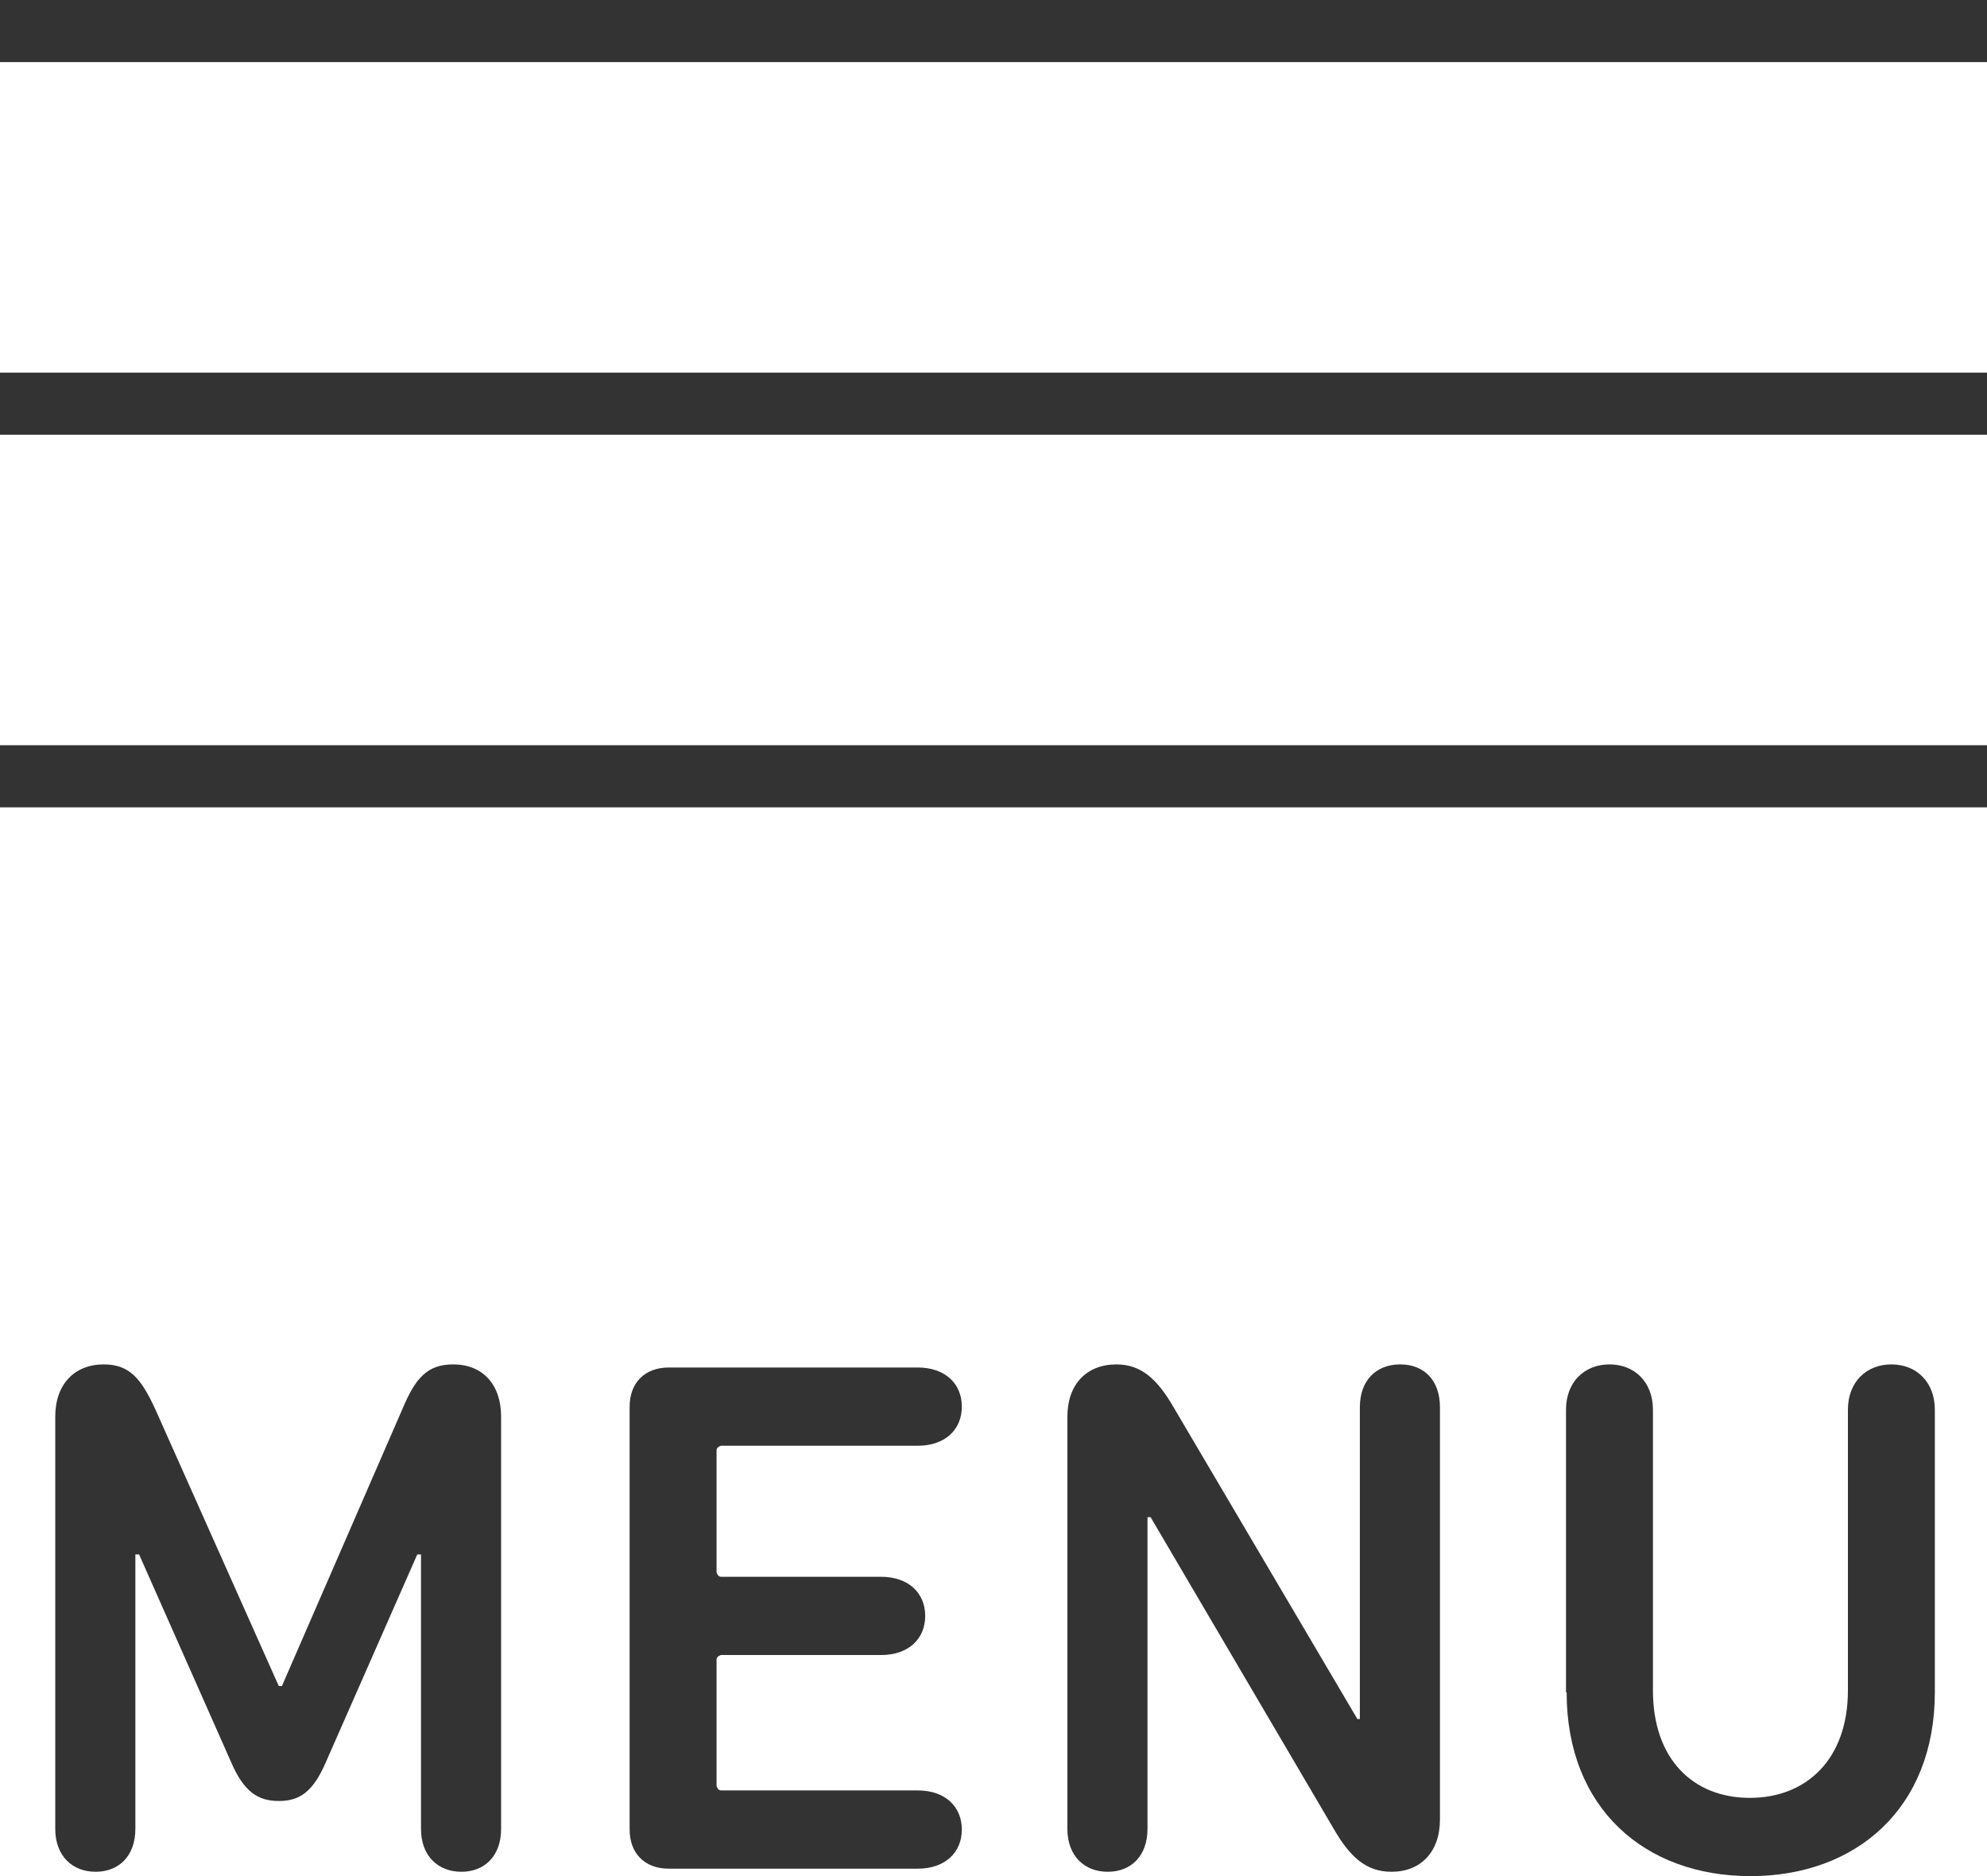
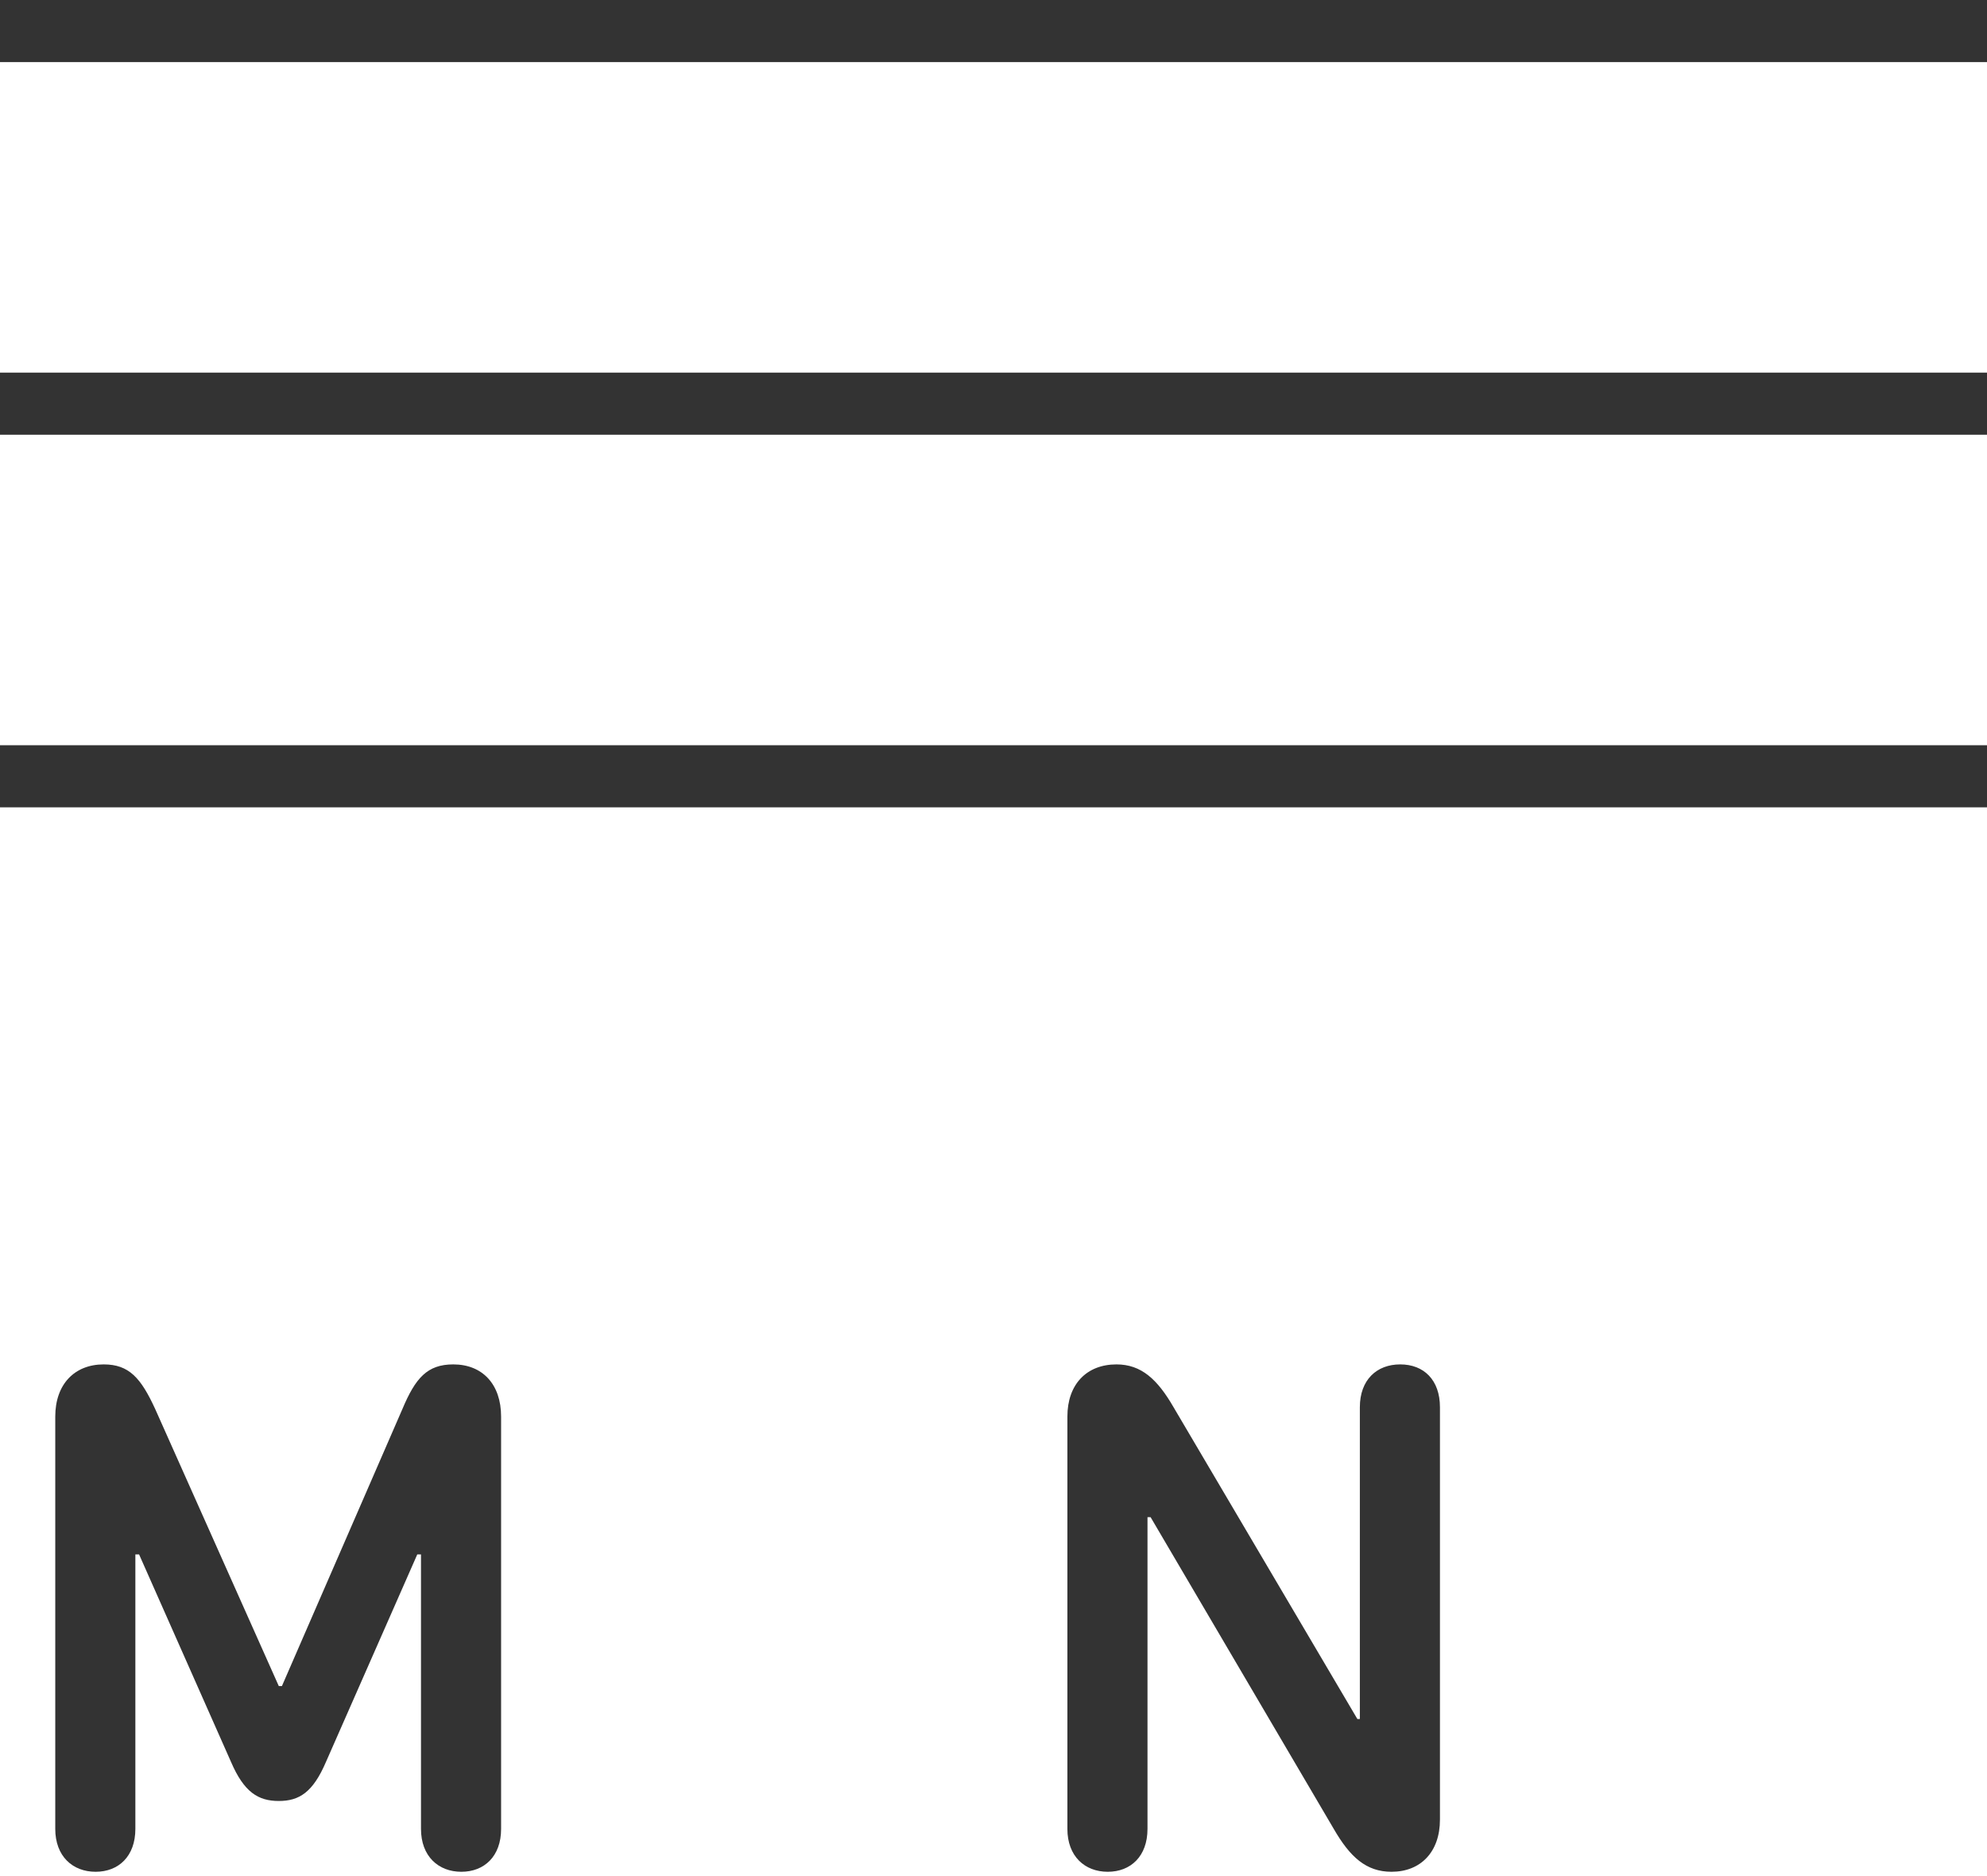
<svg xmlns="http://www.w3.org/2000/svg" viewBox="0 0 32 30.21">
  <g fill="#333">
    <path d="m0 0h32v1h-32z" />
    <path d="m0 6h32v1h-32z" />
    <path d="m0 12h32v1h-32z" />
    <path d="m.89 22.81c0-.52.31-.84.78-.84.41 0 .6.22.83.72l1.99 4.46h.05l1.94-4.46c.21-.5.4-.72.82-.72.47 0 .77.32.77.84v6.64c0 .44-.27.69-.64.69s-.65-.25-.65-.69v-4.42h-.06l-1.47 3.34c-.21.49-.43.63-.76.63s-.56-.14-.77-.63l-1.48-3.34h-.06v4.42c0 .44-.27.69-.64.69s-.65-.25-.65-.69v-6.64z" />
-     <path d="m10.14 22.65c0-.38.24-.63.63-.63h4.01c.44 0 .71.26.71.63s-.27.63-.71.63h-3.17s-.07.02-.07.07v1.97s.02.07.07.07h2.58c.44 0 .71.26.71.63s-.27.63-.71.63h-2.58s-.07.02-.07.07v2.04s.02.07.07.07h3.17c.44 0 .71.26.71.63s-.27.63-.71.63h-4.01c-.39 0-.63-.25-.63-.63v-6.8z" />
    <path d="m17.19 22.81c0-.52.31-.84.79-.84.4 0 .66.24.92.69l2.96 5.02h.04v-5.02c0-.44.27-.69.65-.69s.64.25.64.69v6.64c0 .52-.31.84-.78.84-.41 0-.67-.24-.93-.69l-2.95-5.02h-.05v5.02c0 .44-.27.69-.64.69s-.65-.25-.65-.69z" />
-     <path d="m25.22 27.25v-4.55c0-.45.3-.73.7-.73s.7.28.7.73v4.52c0 1.11.65 1.73 1.56 1.73s1.58-.62 1.58-1.73v-4.52c0-.45.3-.73.7-.73s.7.28.7.73v4.55c0 1.87-1.27 2.96-2.97 2.96s-2.96-1.09-2.96-2.96z" />
  </g>
</svg>